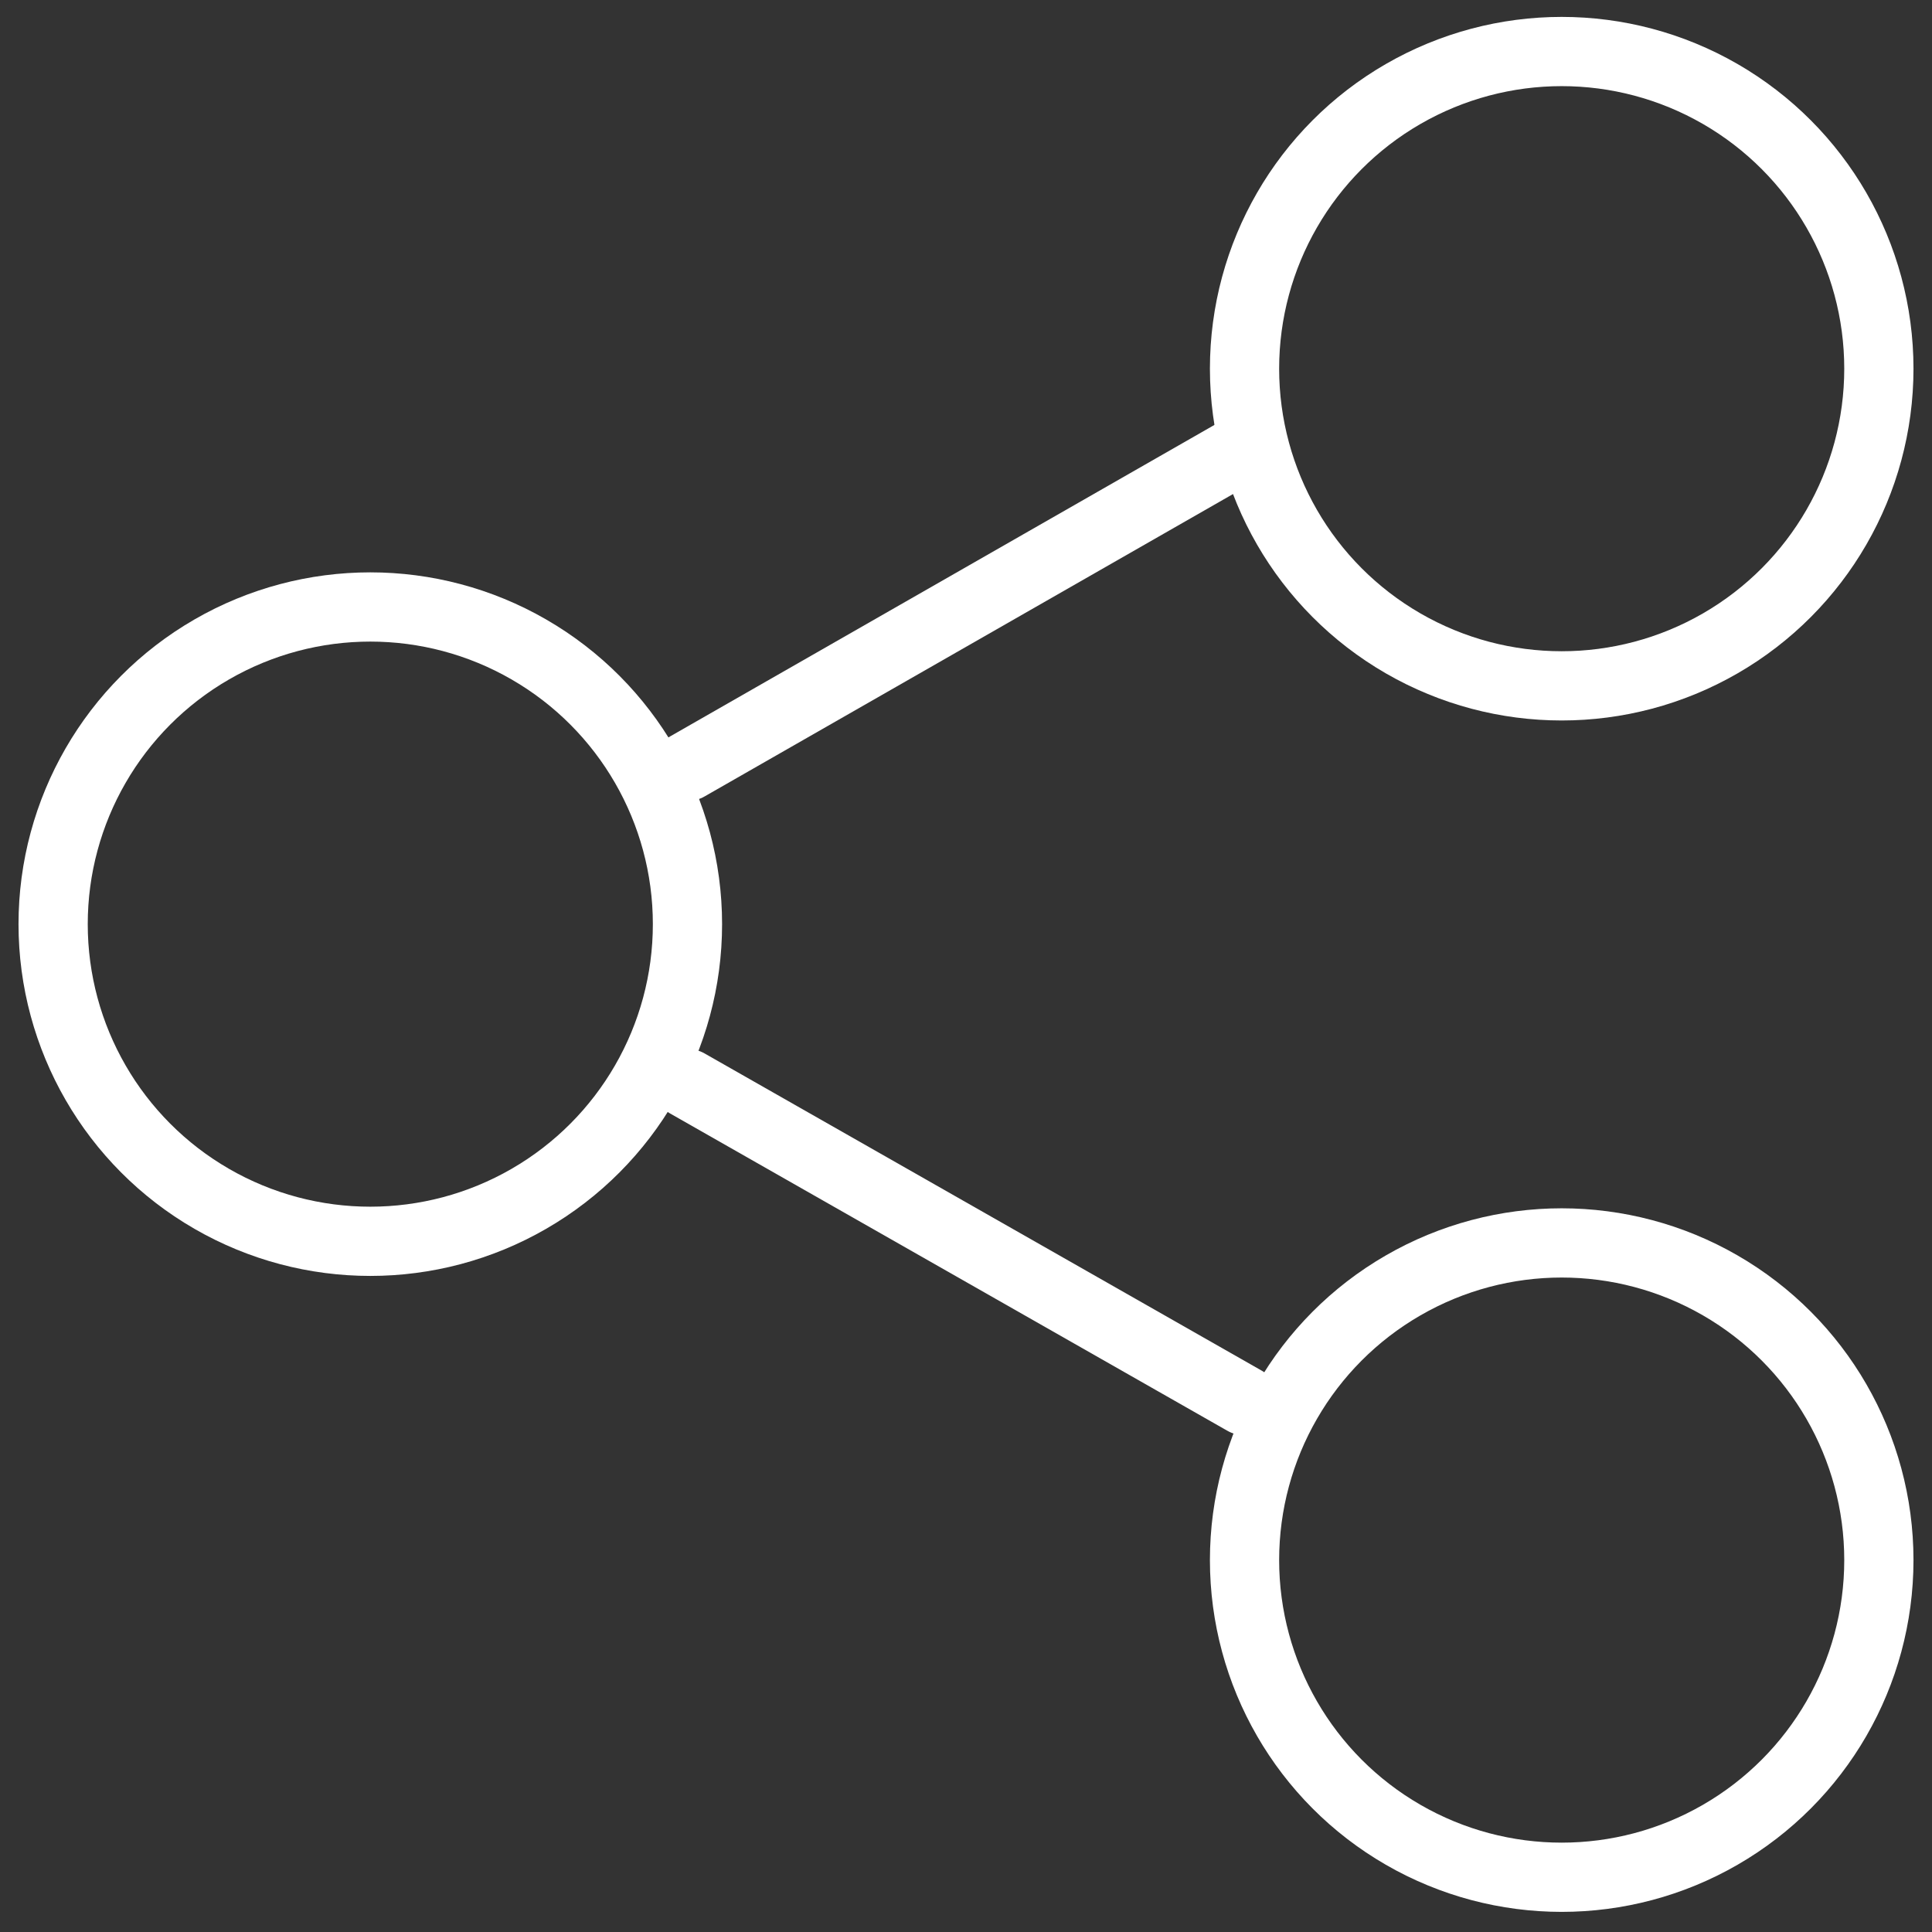
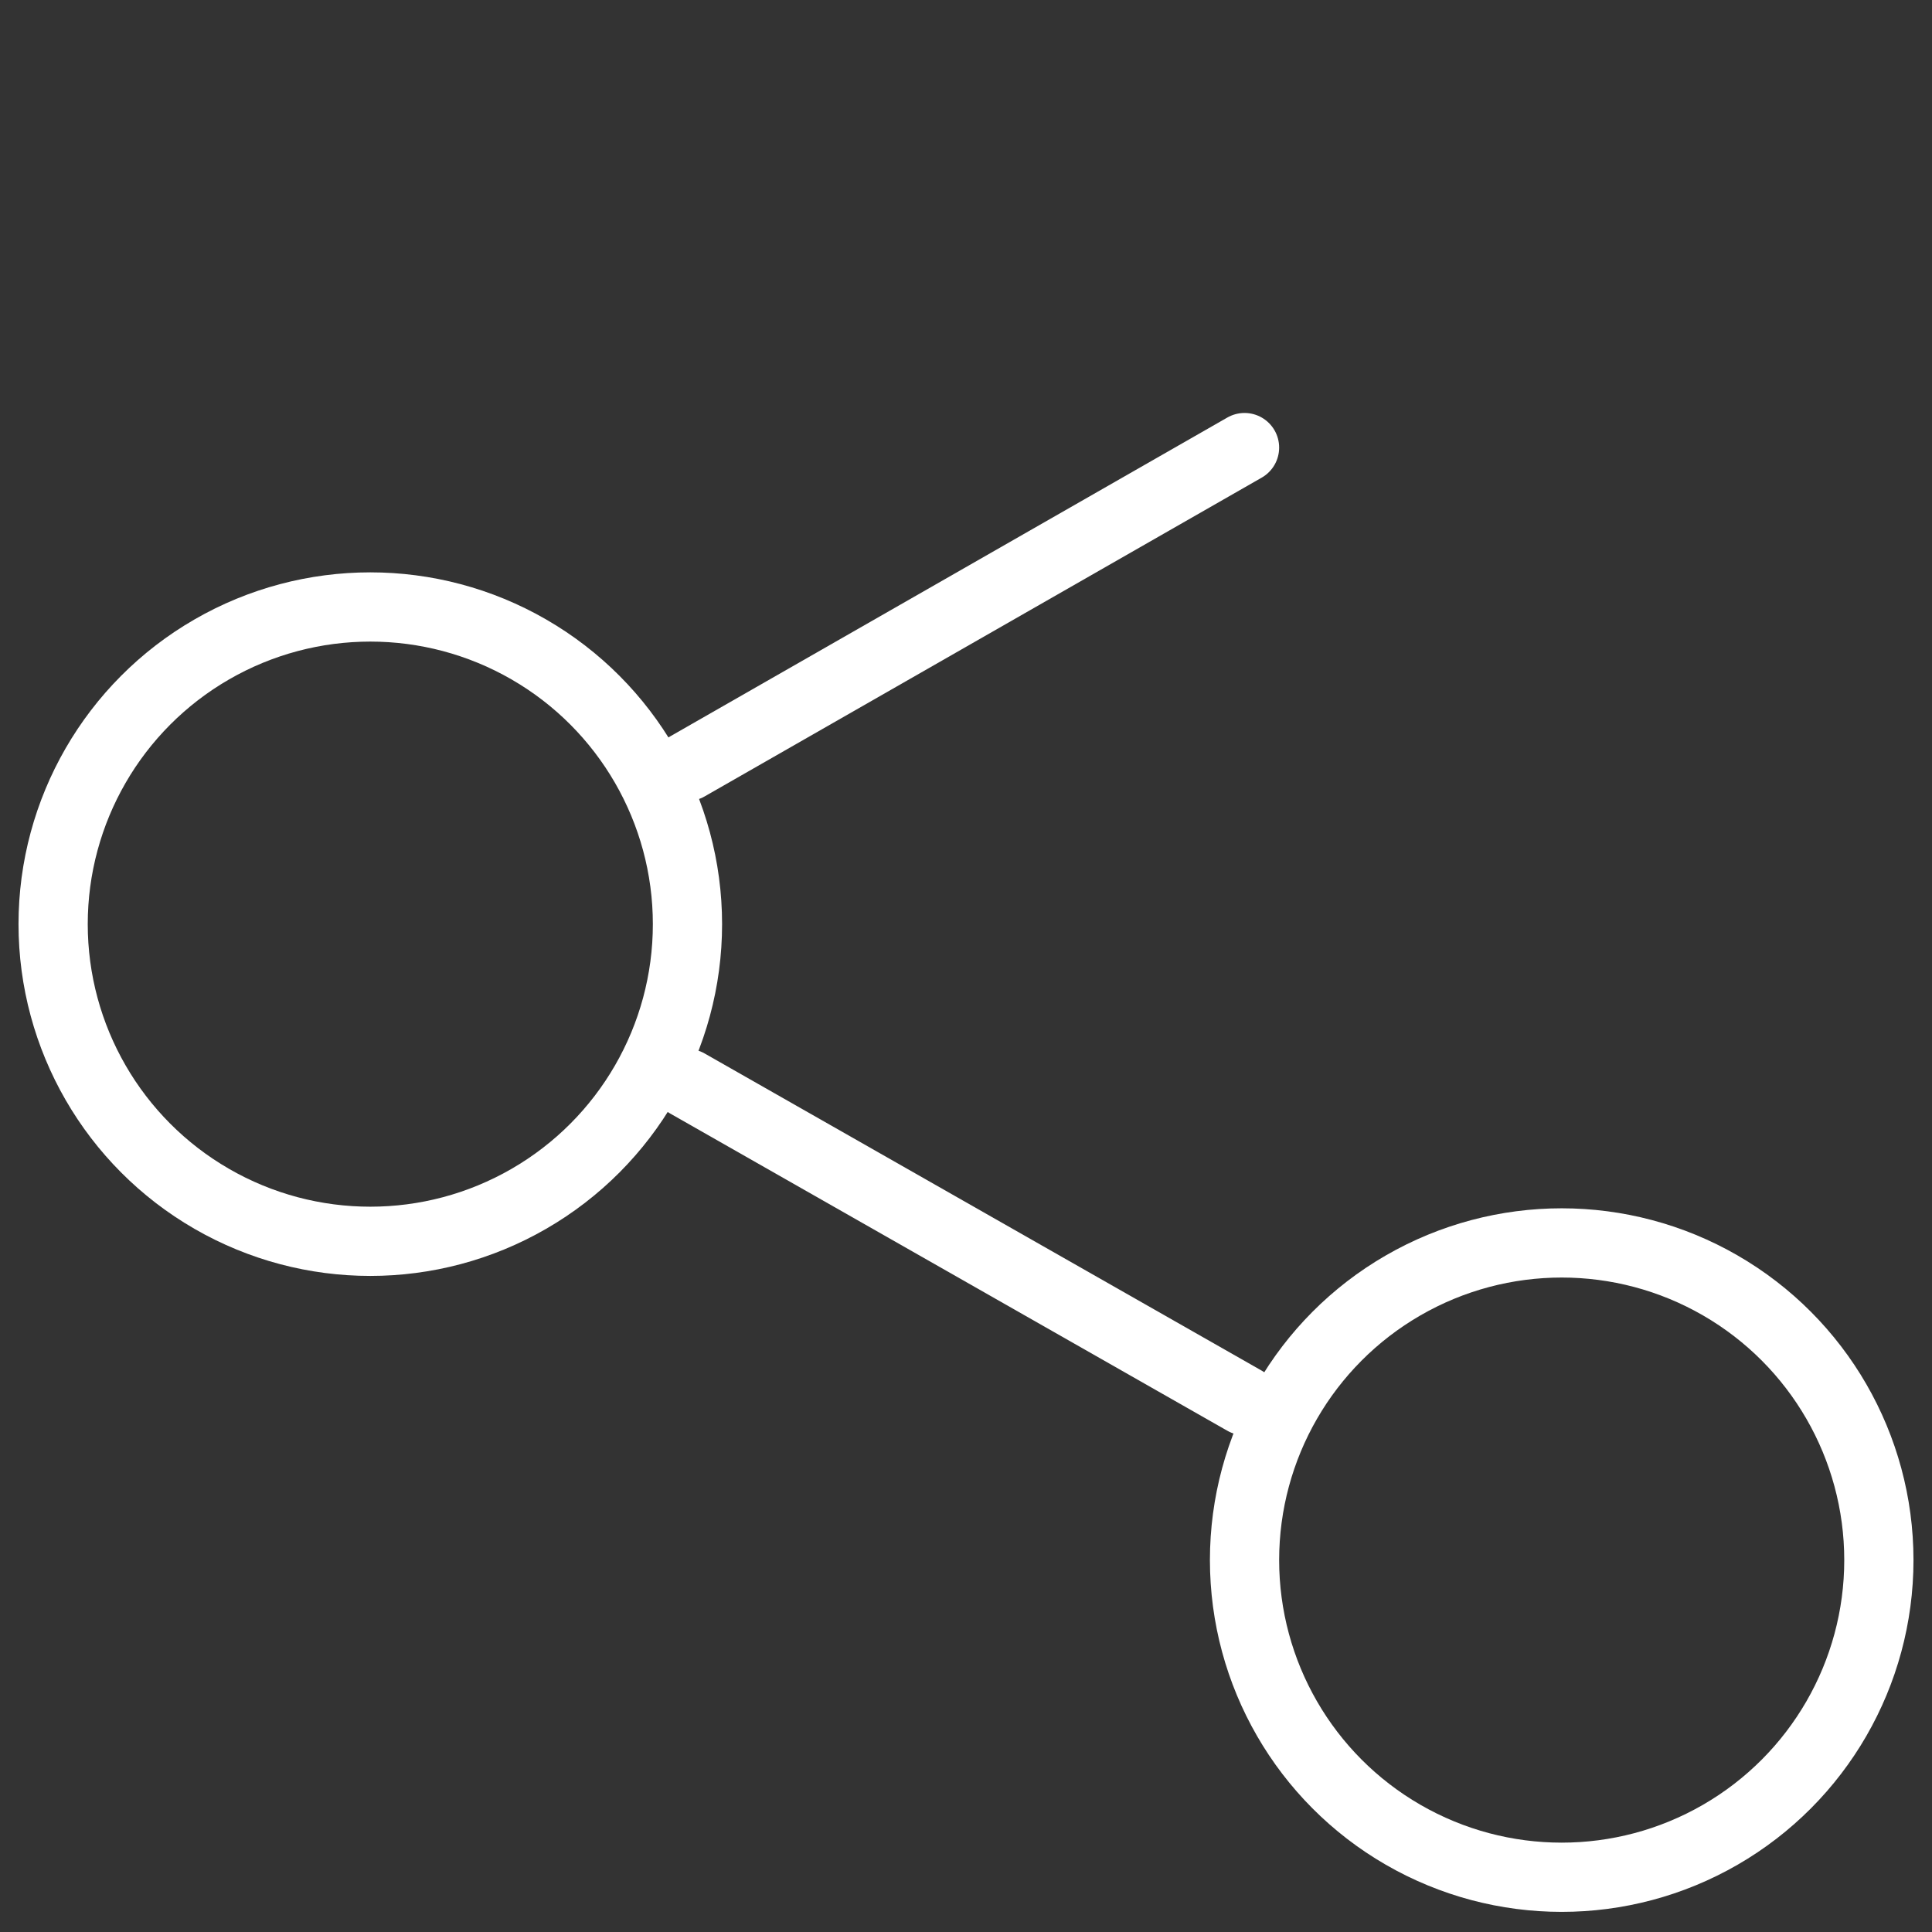
<svg xmlns="http://www.w3.org/2000/svg" viewBox="0 0 120 120">
  <rect x="0" y="0" width="120" height="120" fill="#333333" stroke="none" />
  <defs>
    <style>      .cls-1, .cls-2 {        fill: none;      }      .cls-2 {        stroke: #fff;        stroke-linecap: round;        stroke-linejoin: round;        stroke-width: 4.3px;      }      .cls-3 {        clip-path: url(#clippath);      }    </style>
    <clipPath id="clippath">
      <rect class="cls-1" width="120" height="120" />
    </clipPath>
  </defs>
  <g>
    <g id="Gruppe_35">
      <g class="cls-3">
        <g id="Gruppe_41">
-           <circle id="Ellipse_9" class="cls-2" cx="97" cy="22.9" r="19.7" />
          <circle id="Ellipse_10" class="cls-2" cx="23" cy="57.4" r="19.7" />
          <circle id="Ellipse_11" class="cls-2" cx="97" cy="96.9" r="19.7" />
          <line id="Linie_34" class="cls-2" x1="77.3" y1="87" x2="42.7" y2="67.3" />
          <line id="Linie_35" class="cls-2" x1="77.3" y1="27.8" x2="42.7" y2="47.6" />
        </g>
      </g>
    </g>
  </g>
</svg>